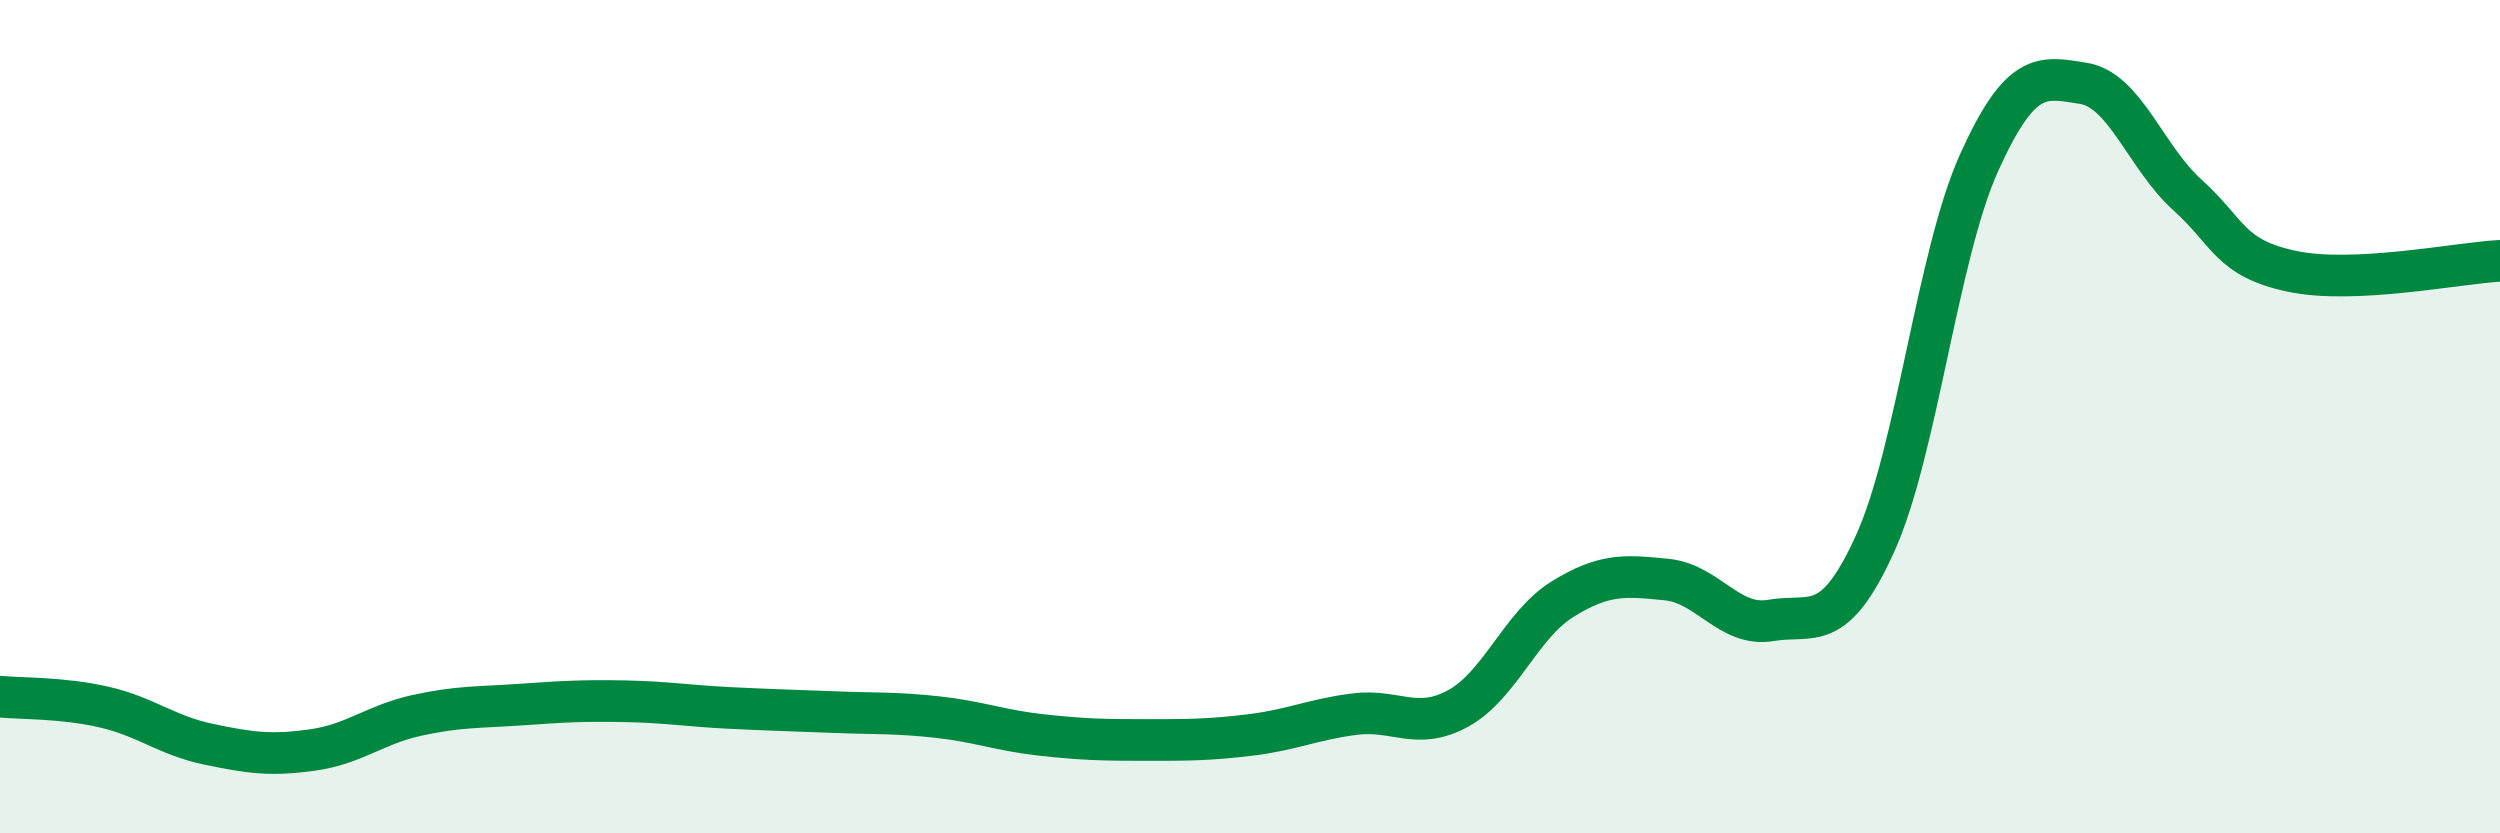
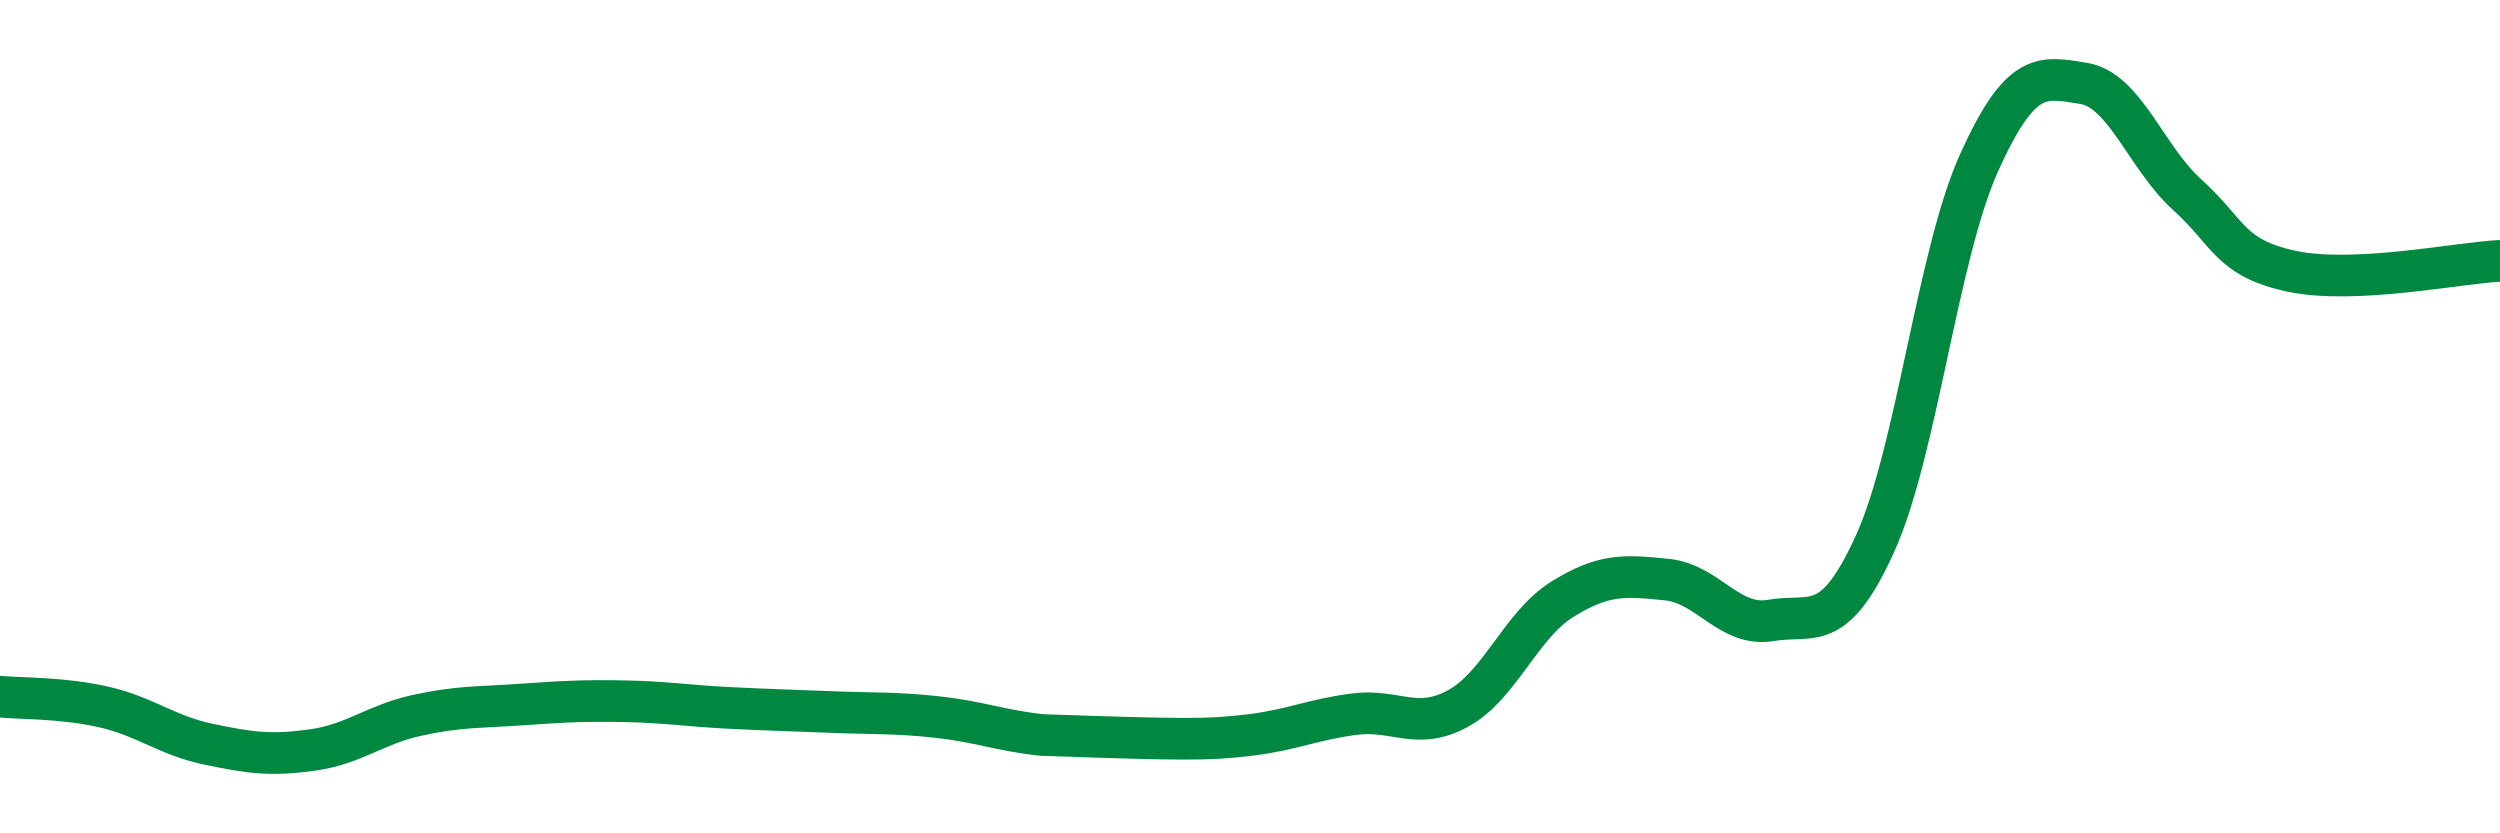
<svg xmlns="http://www.w3.org/2000/svg" width="60" height="20" viewBox="0 0 60 20">
-   <path d="M 0,16.72 C 0.5,16.77 1.5,16.74 2.5,16.97 C 3.5,17.2 4,17.65 5,17.86 C 6,18.07 6.5,18.14 7.5,18 C 8.5,17.86 9,17.39 10,17.17 C 11,16.95 11.5,16.98 12.5,16.91 C 13.5,16.84 14,16.81 15,16.83 C 16,16.85 16.5,16.94 17.5,16.99 C 18.5,17.04 19,17.05 20,17.09 C 21,17.13 21.5,17.1 22.5,17.21 C 23.5,17.32 24,17.53 25,17.64 C 26,17.75 26.5,17.76 27.5,17.76 C 28.5,17.76 29,17.76 30,17.64 C 31,17.52 31.5,17.27 32.5,17.14 C 33.5,17.01 34,17.55 35,17 C 36,16.45 36.5,15 37.5,14.38 C 38.5,13.76 39,13.81 40,13.91 C 41,14.01 41.5,15.06 42.5,14.89 C 43.5,14.72 44,15.25 45,13.05 C 46,10.85 46.5,6.11 47.5,3.9 C 48.5,1.69 49,1.84 50,2 C 51,2.16 51.5,3.78 52.5,4.68 C 53.5,5.58 53.5,6.19 55,6.51 C 56.5,6.83 59,6.31 60,6.26L60 20L0 20Z" fill="#008740" opacity="0.1" stroke-linecap="round" stroke-linejoin="round" />
-   <path d="M 0,16.72 C 0.5,16.77 1.5,16.74 2.5,16.97 C 3.5,17.2 4,17.65 5,17.86 C 6,18.07 6.5,18.14 7.5,18 C 8.5,17.86 9,17.39 10,17.17 C 11,16.95 11.5,16.98 12.5,16.91 C 13.5,16.84 14,16.81 15,16.83 C 16,16.85 16.5,16.94 17.5,16.99 C 18.5,17.04 19,17.05 20,17.09 C 21,17.13 21.5,17.1 22.5,17.21 C 23.5,17.32 24,17.53 25,17.64 C 26,17.75 26.5,17.76 27.5,17.76 C 28.5,17.76 29,17.76 30,17.64 C 31,17.52 31.5,17.27 32.5,17.14 C 33.5,17.01 34,17.55 35,17 C 36,16.45 36.5,15 37.5,14.38 C 38.5,13.76 39,13.81 40,13.91 C 41,14.01 41.5,15.06 42.5,14.89 C 43.5,14.72 44,15.25 45,13.05 C 46,10.85 46.5,6.11 47.5,3.9 C 48.5,1.69 49,1.84 50,2 C 51,2.16 51.5,3.78 52.5,4.68 C 53.5,5.58 53.5,6.19 55,6.51 C 56.5,6.83 59,6.31 60,6.26" stroke="#008740" stroke-width="1" fill="none" stroke-linecap="round" stroke-linejoin="round" />
+   <path d="M 0,16.72 C 0.5,16.77 1.5,16.74 2.5,16.97 C 3.5,17.2 4,17.65 5,17.86 C 6,18.07 6.5,18.14 7.5,18 C 8.5,17.86 9,17.39 10,17.17 C 11,16.95 11.5,16.98 12.5,16.91 C 13.5,16.84 14,16.81 15,16.83 C 16,16.85 16.5,16.94 17.5,16.99 C 18.5,17.04 19,17.05 20,17.09 C 21,17.13 21.5,17.1 22.5,17.21 C 23.5,17.32 24,17.53 25,17.64 C 28.5,17.76 29,17.76 30,17.64 C 31,17.52 31.5,17.27 32.5,17.14 C 33.5,17.01 34,17.55 35,17 C 36,16.45 36.5,15 37.5,14.38 C 38.5,13.76 39,13.81 40,13.91 C 41,14.01 41.5,15.06 42.5,14.89 C 43.5,14.72 44,15.25 45,13.05 C 46,10.85 46.5,6.11 47.5,3.9 C 48.5,1.69 49,1.84 50,2 C 51,2.16 51.5,3.78 52.5,4.68 C 53.5,5.58 53.5,6.19 55,6.51 C 56.5,6.83 59,6.31 60,6.26" stroke="#008740" stroke-width="1" fill="none" stroke-linecap="round" stroke-linejoin="round" />
</svg>